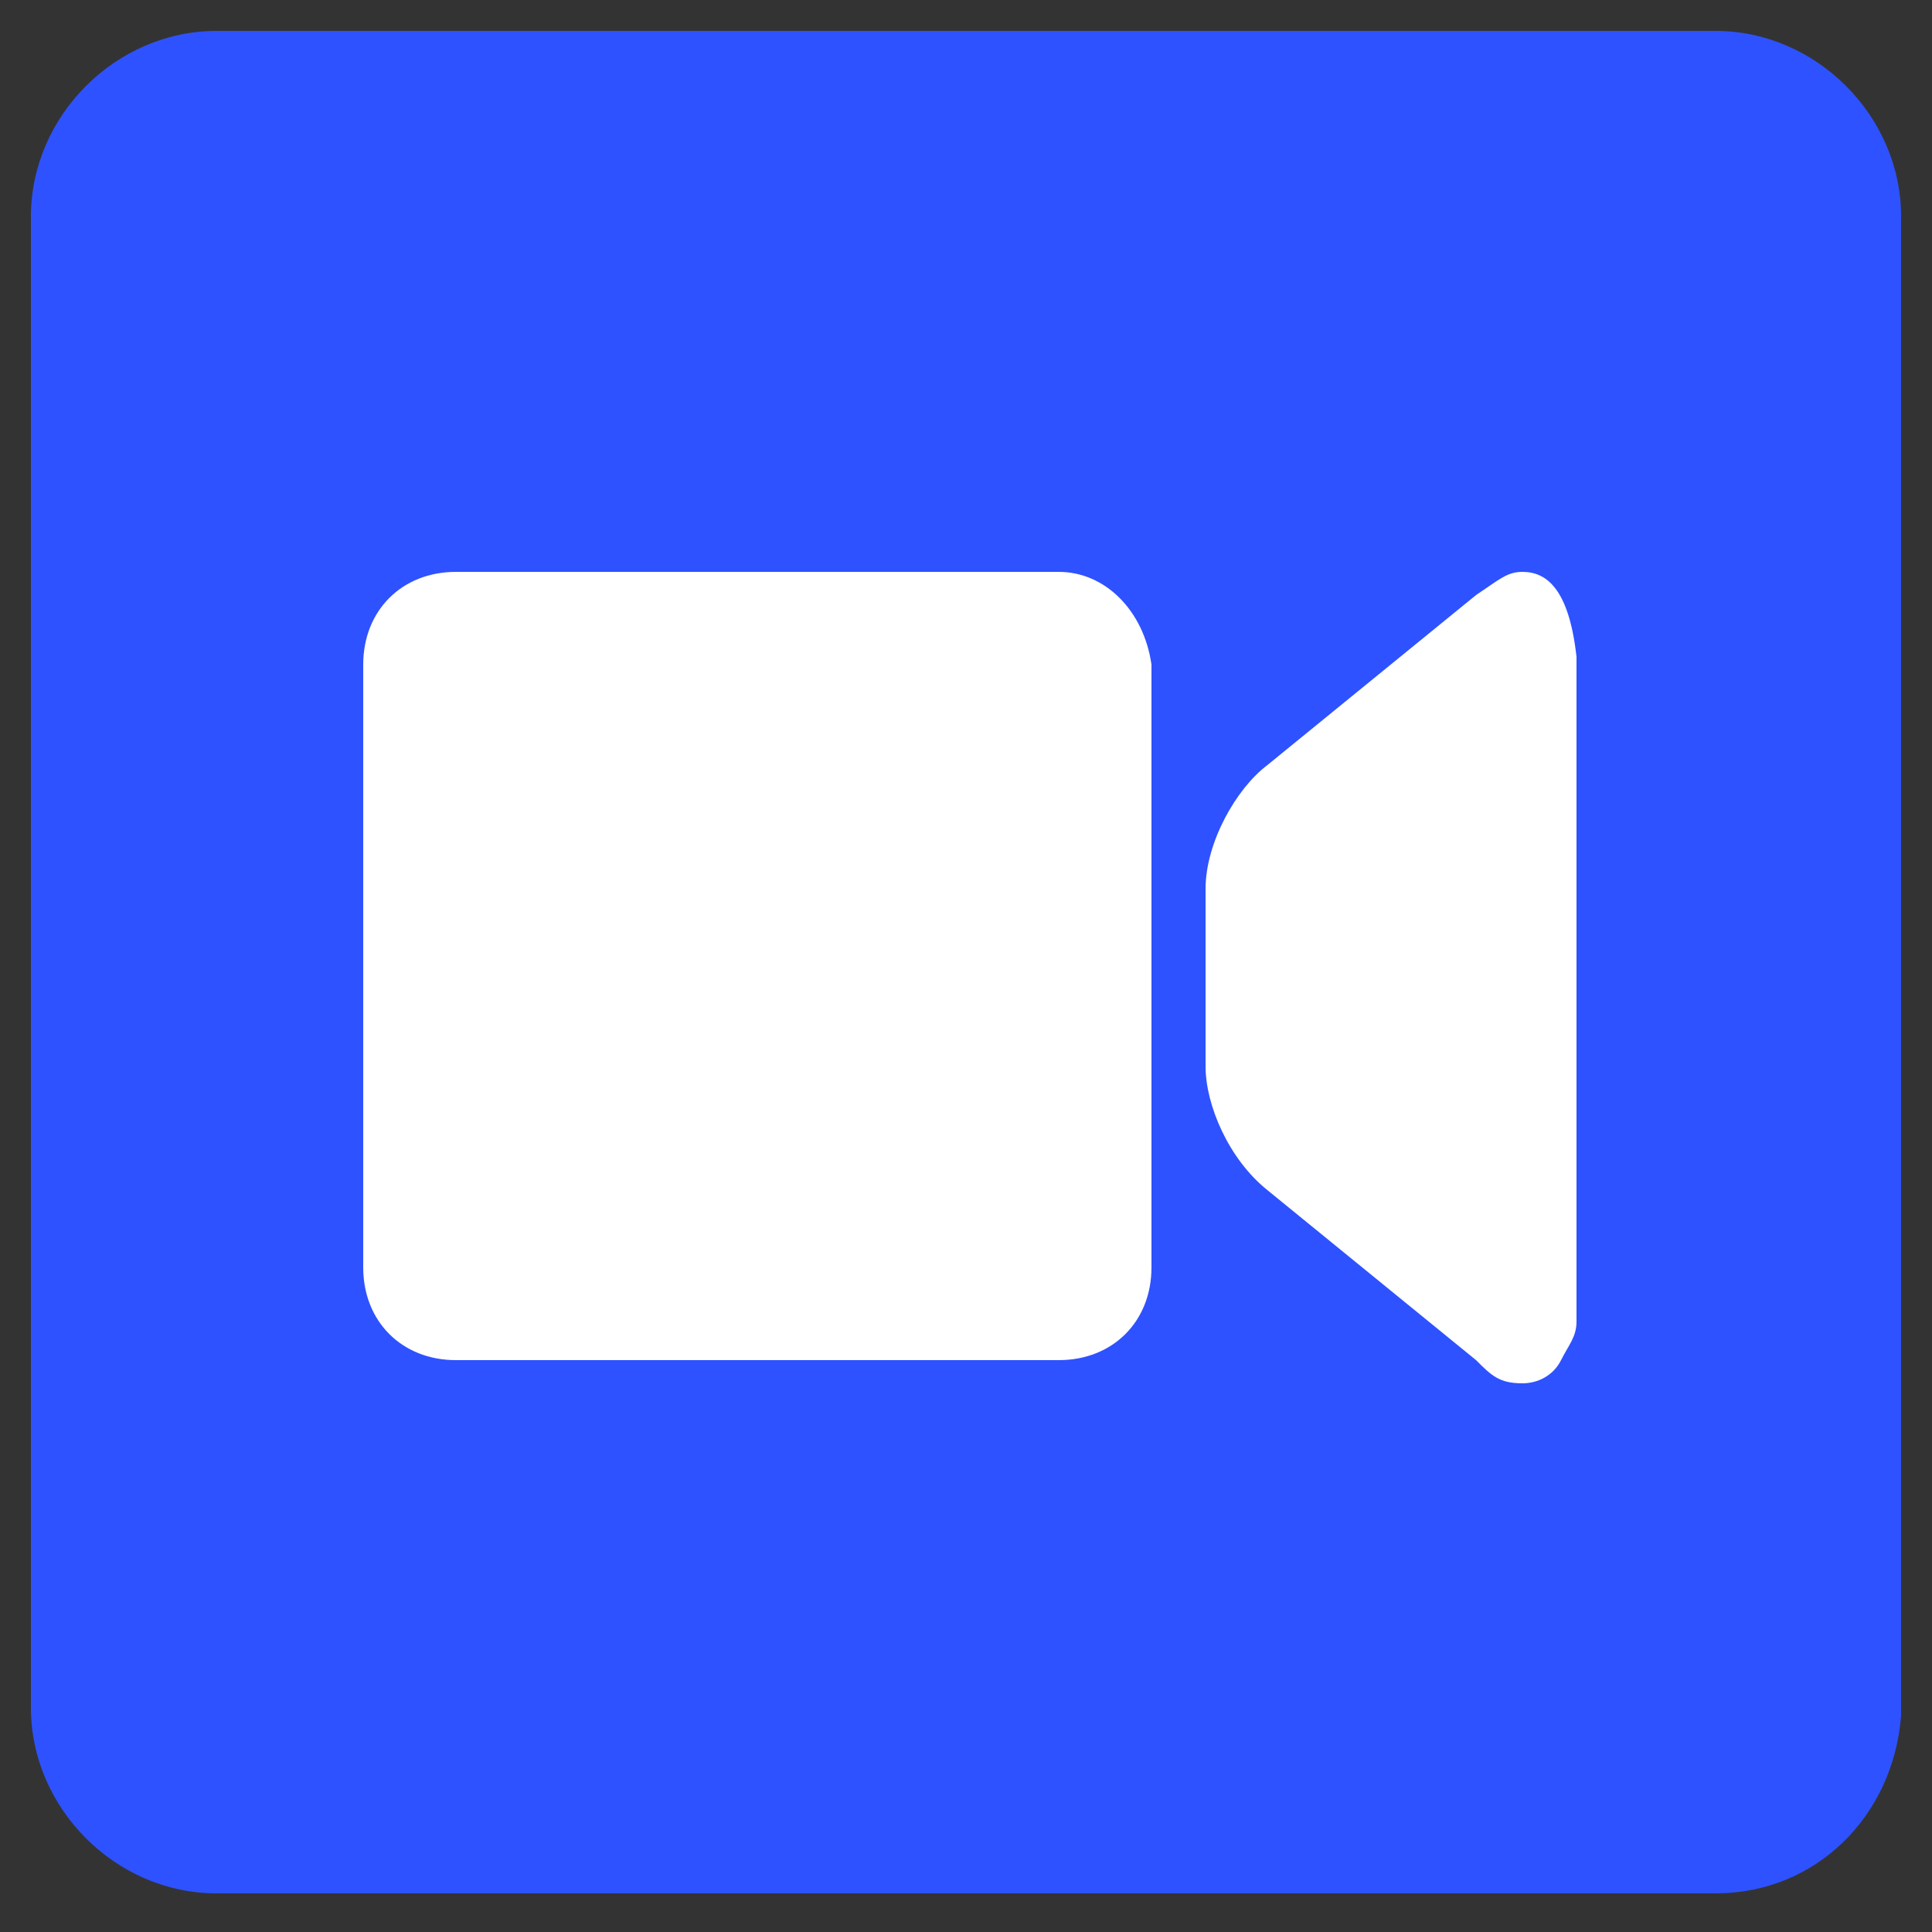
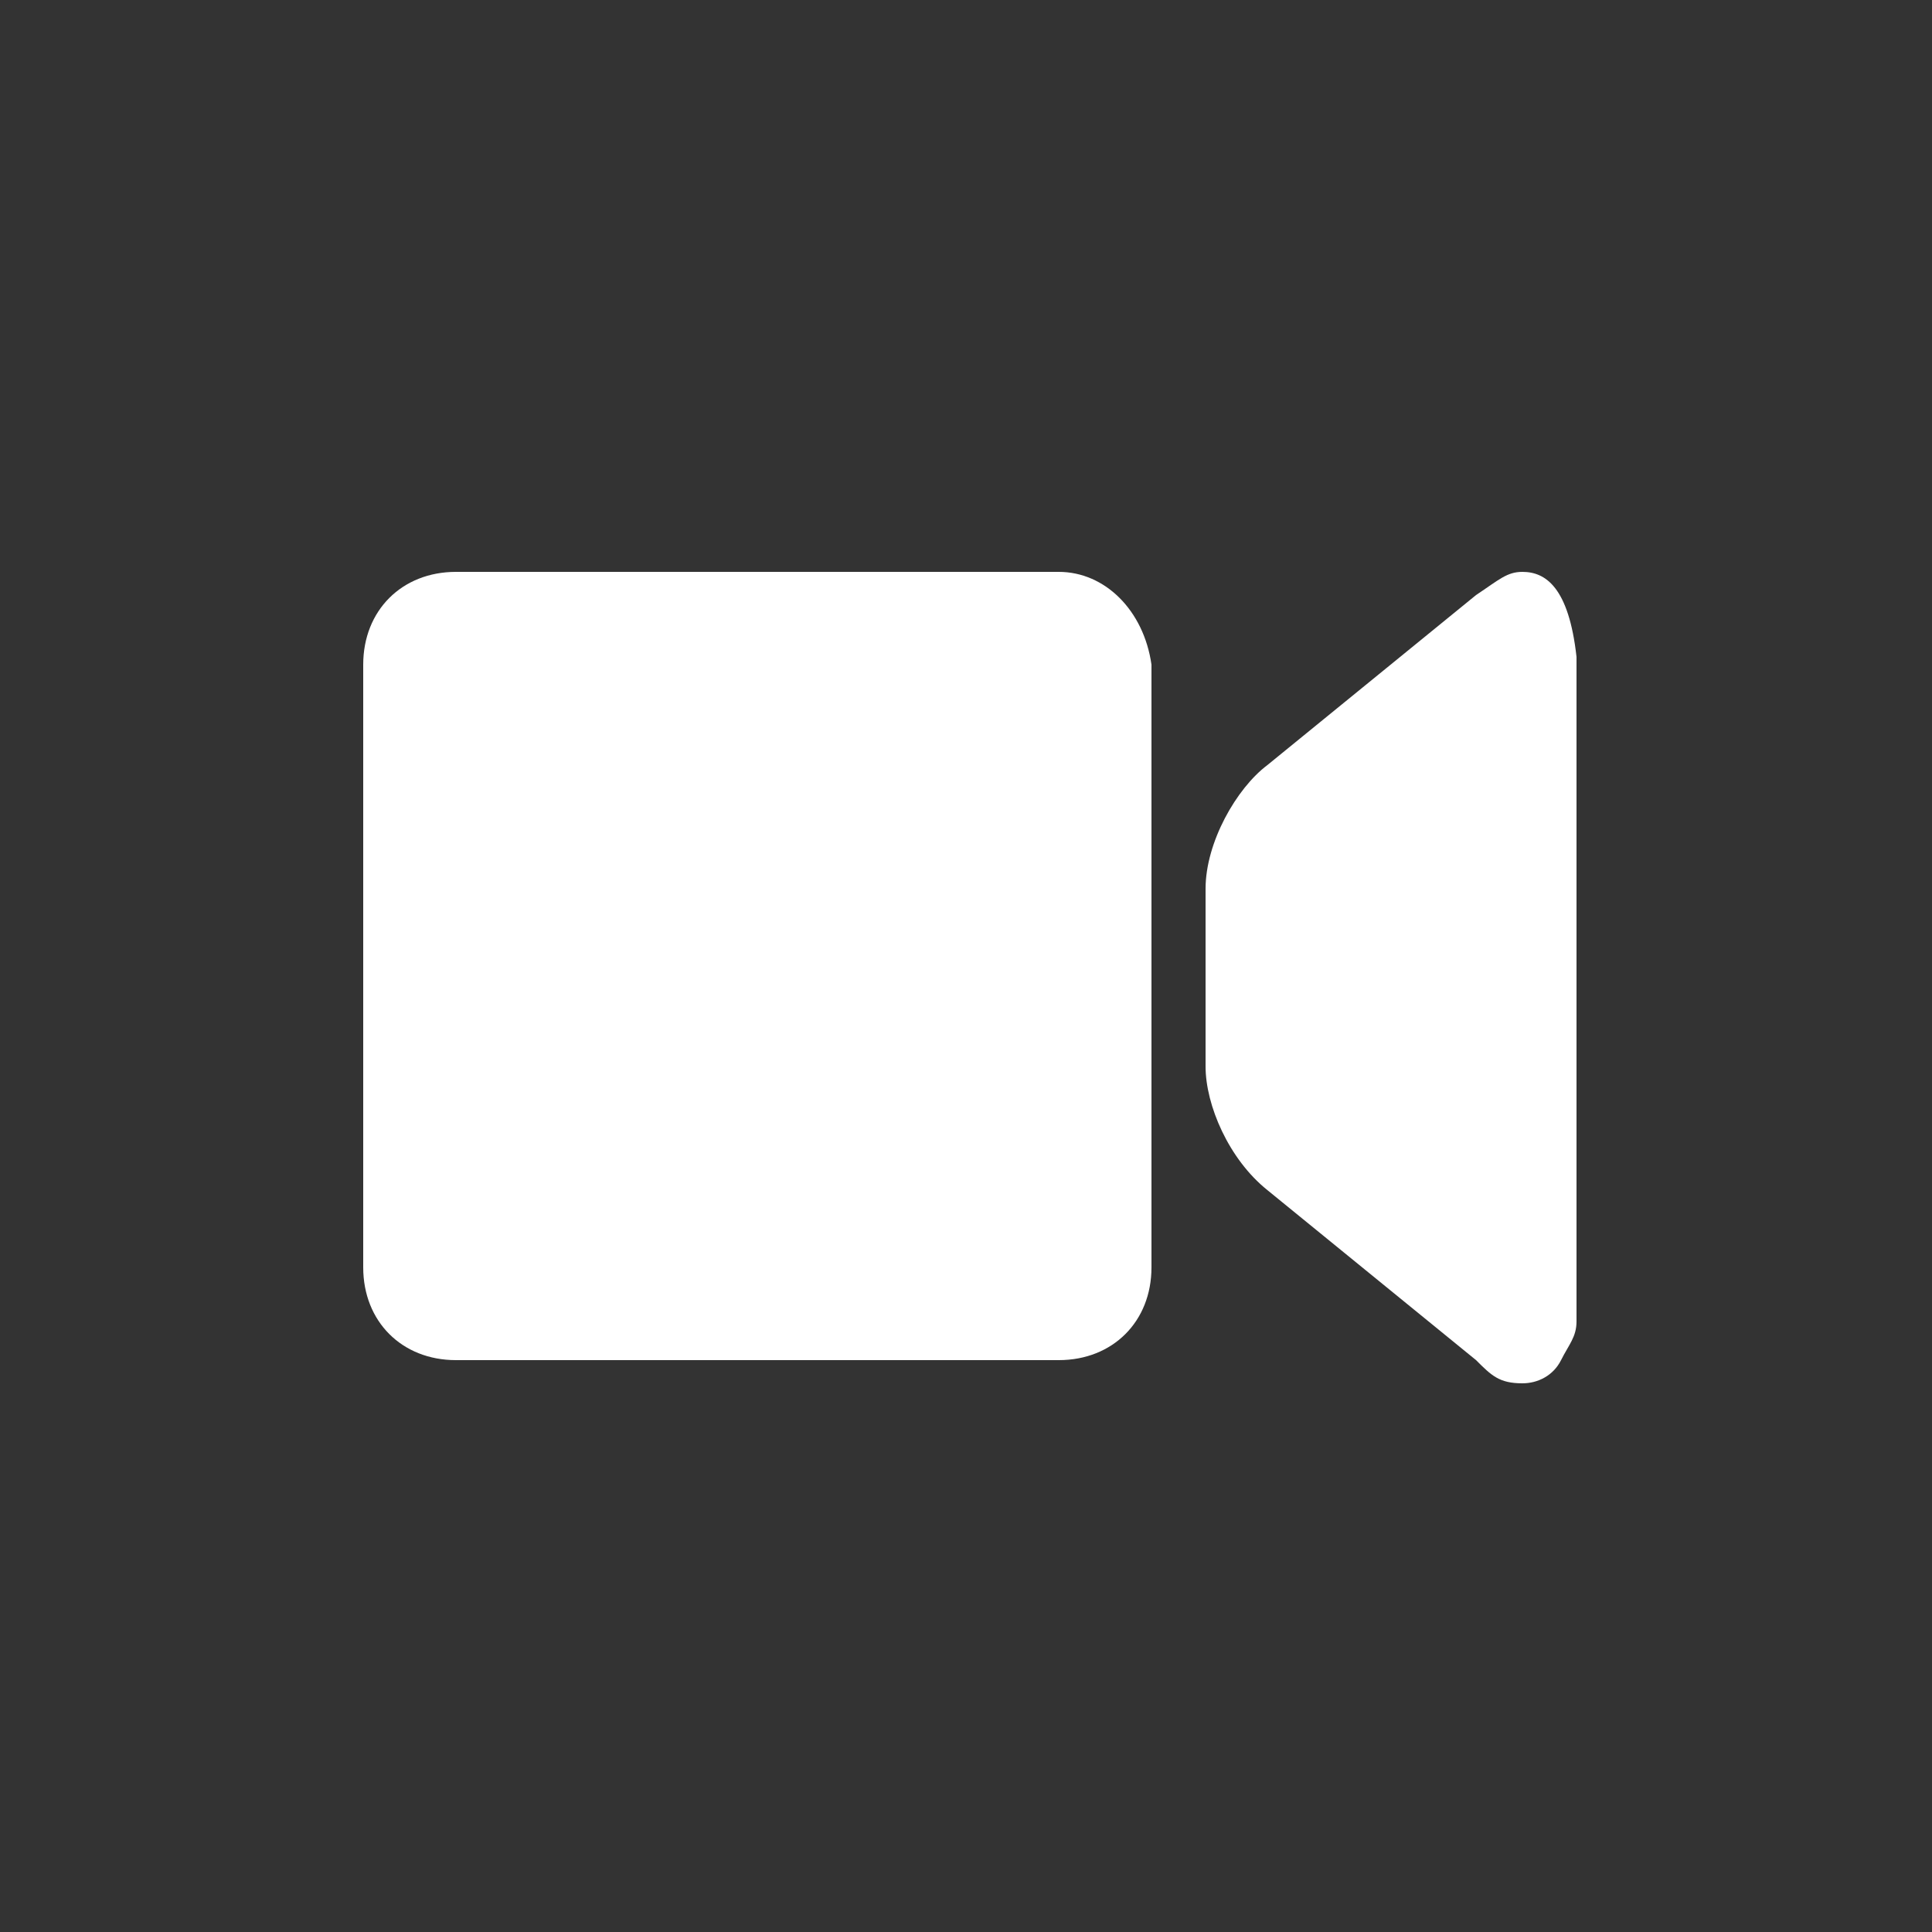
<svg xmlns="http://www.w3.org/2000/svg" version="1.1" id="Layer_1" x="0px" y="0px" viewBox="0 0 25 25" style="enable-background:new 0 0 25 25;" xml:space="preserve">
  <rect x="0" y="0" width="25" height="25" fill="#333333" stroke="none" />
  <style type="text/css">
	.st0{fill:#2E52FF;}
	.st1{fill:#FFFFFF;}
</style>
-   <path class="st0" d="M22.2,24.5H2.8c-1.3,0-2.4-1.1-2.4-2.4V2.8c0-1.3,1.1-2.4,2.4-2.4h19.4c1.3,0,2.4,1.1,2.4,2.4v19.4  C24.5,23.5,23.5,24.5,22.2,24.5z" />
  <g transform="translate(120 720)">
    <path class="st1" d="M-106.3-712.6h-7.8c-0.7,0-1.2,0.5-1.2,1.2v7.8c0,0.7,0.5,1.2,1.2,1.2h7.8c0.7,0,1.2-0.5,1.2-1.2v-7.8   C-105.2-712.1-105.7-712.6-106.3-712.6z" />
    <path class="st1" d="M-100.3-712.6c-0.2,0-0.3,0.1-0.6,0.3l-2.7,2.2c-0.4,0.3-0.8,1-0.8,1.6v2.3c0,0.5,0.3,1.2,0.8,1.6l2.7,2.2   c0.2,0.2,0.3,0.3,0.6,0.3l0,0c0.2,0,0.4-0.1,0.5-0.3c0.1-0.2,0.2-0.3,0.2-0.5v-8.6C-99.7-712.4-100-712.6-100.3-712.6z" />
  </g>
</svg>